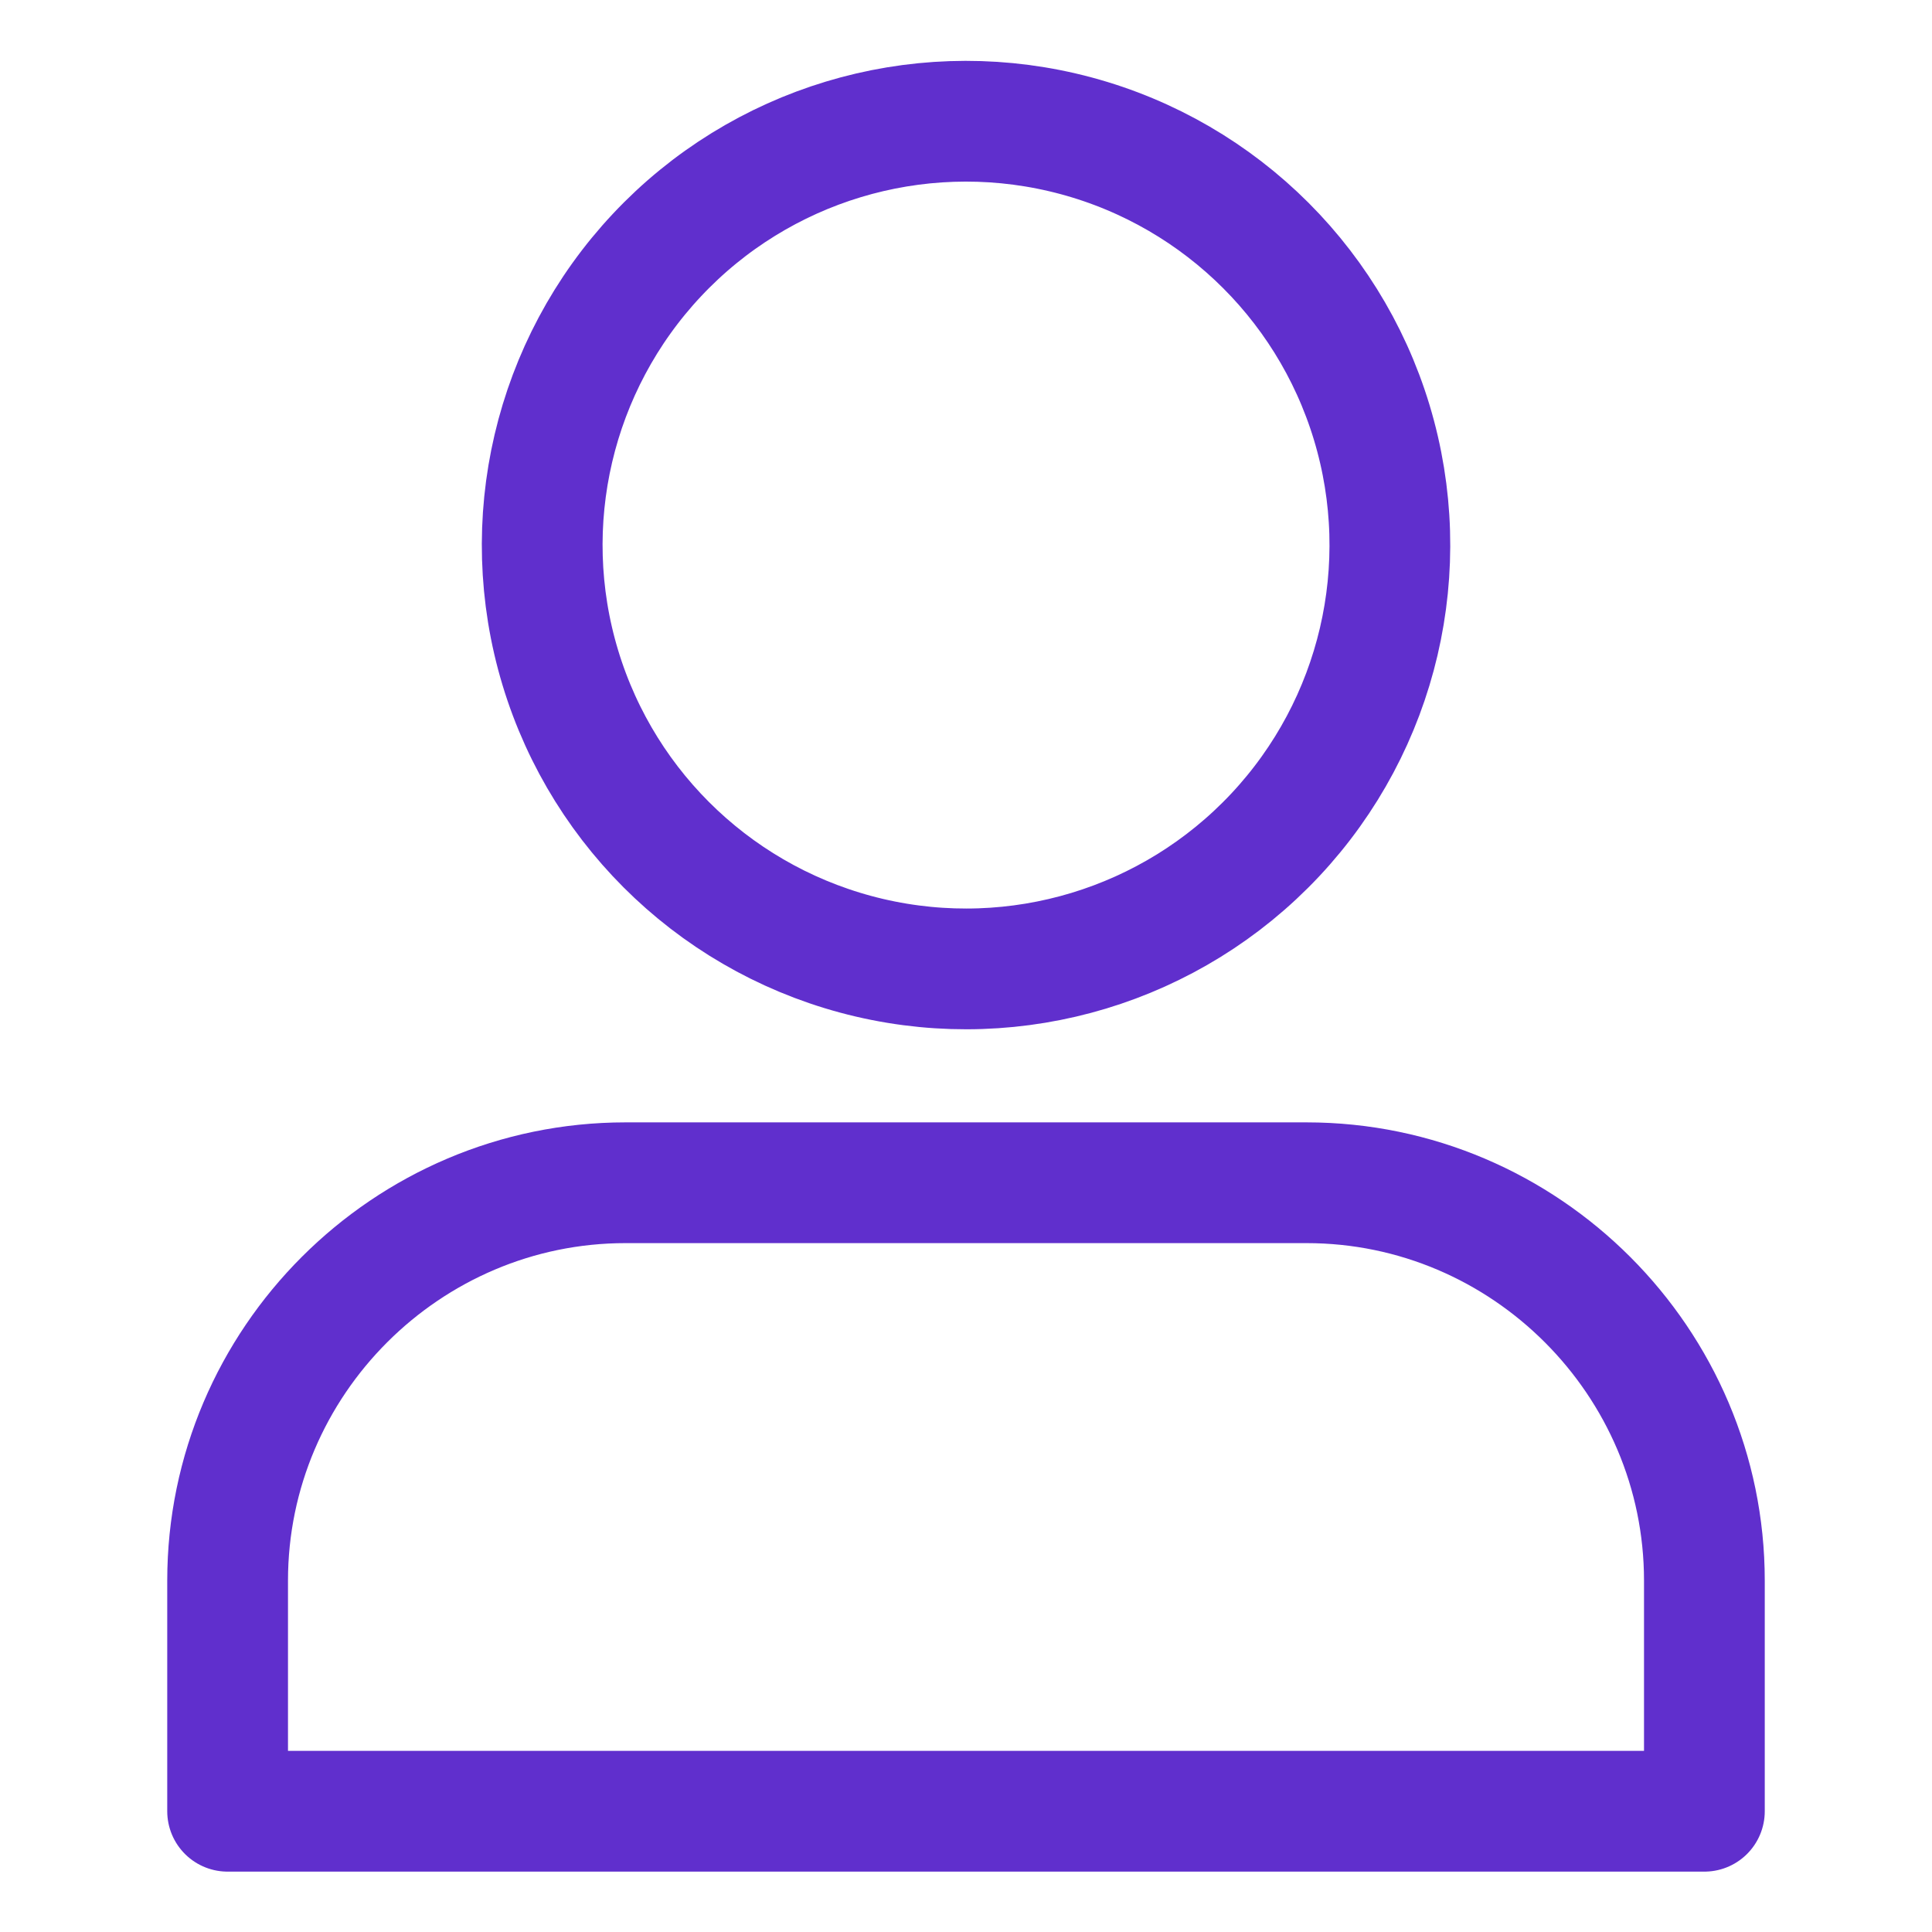
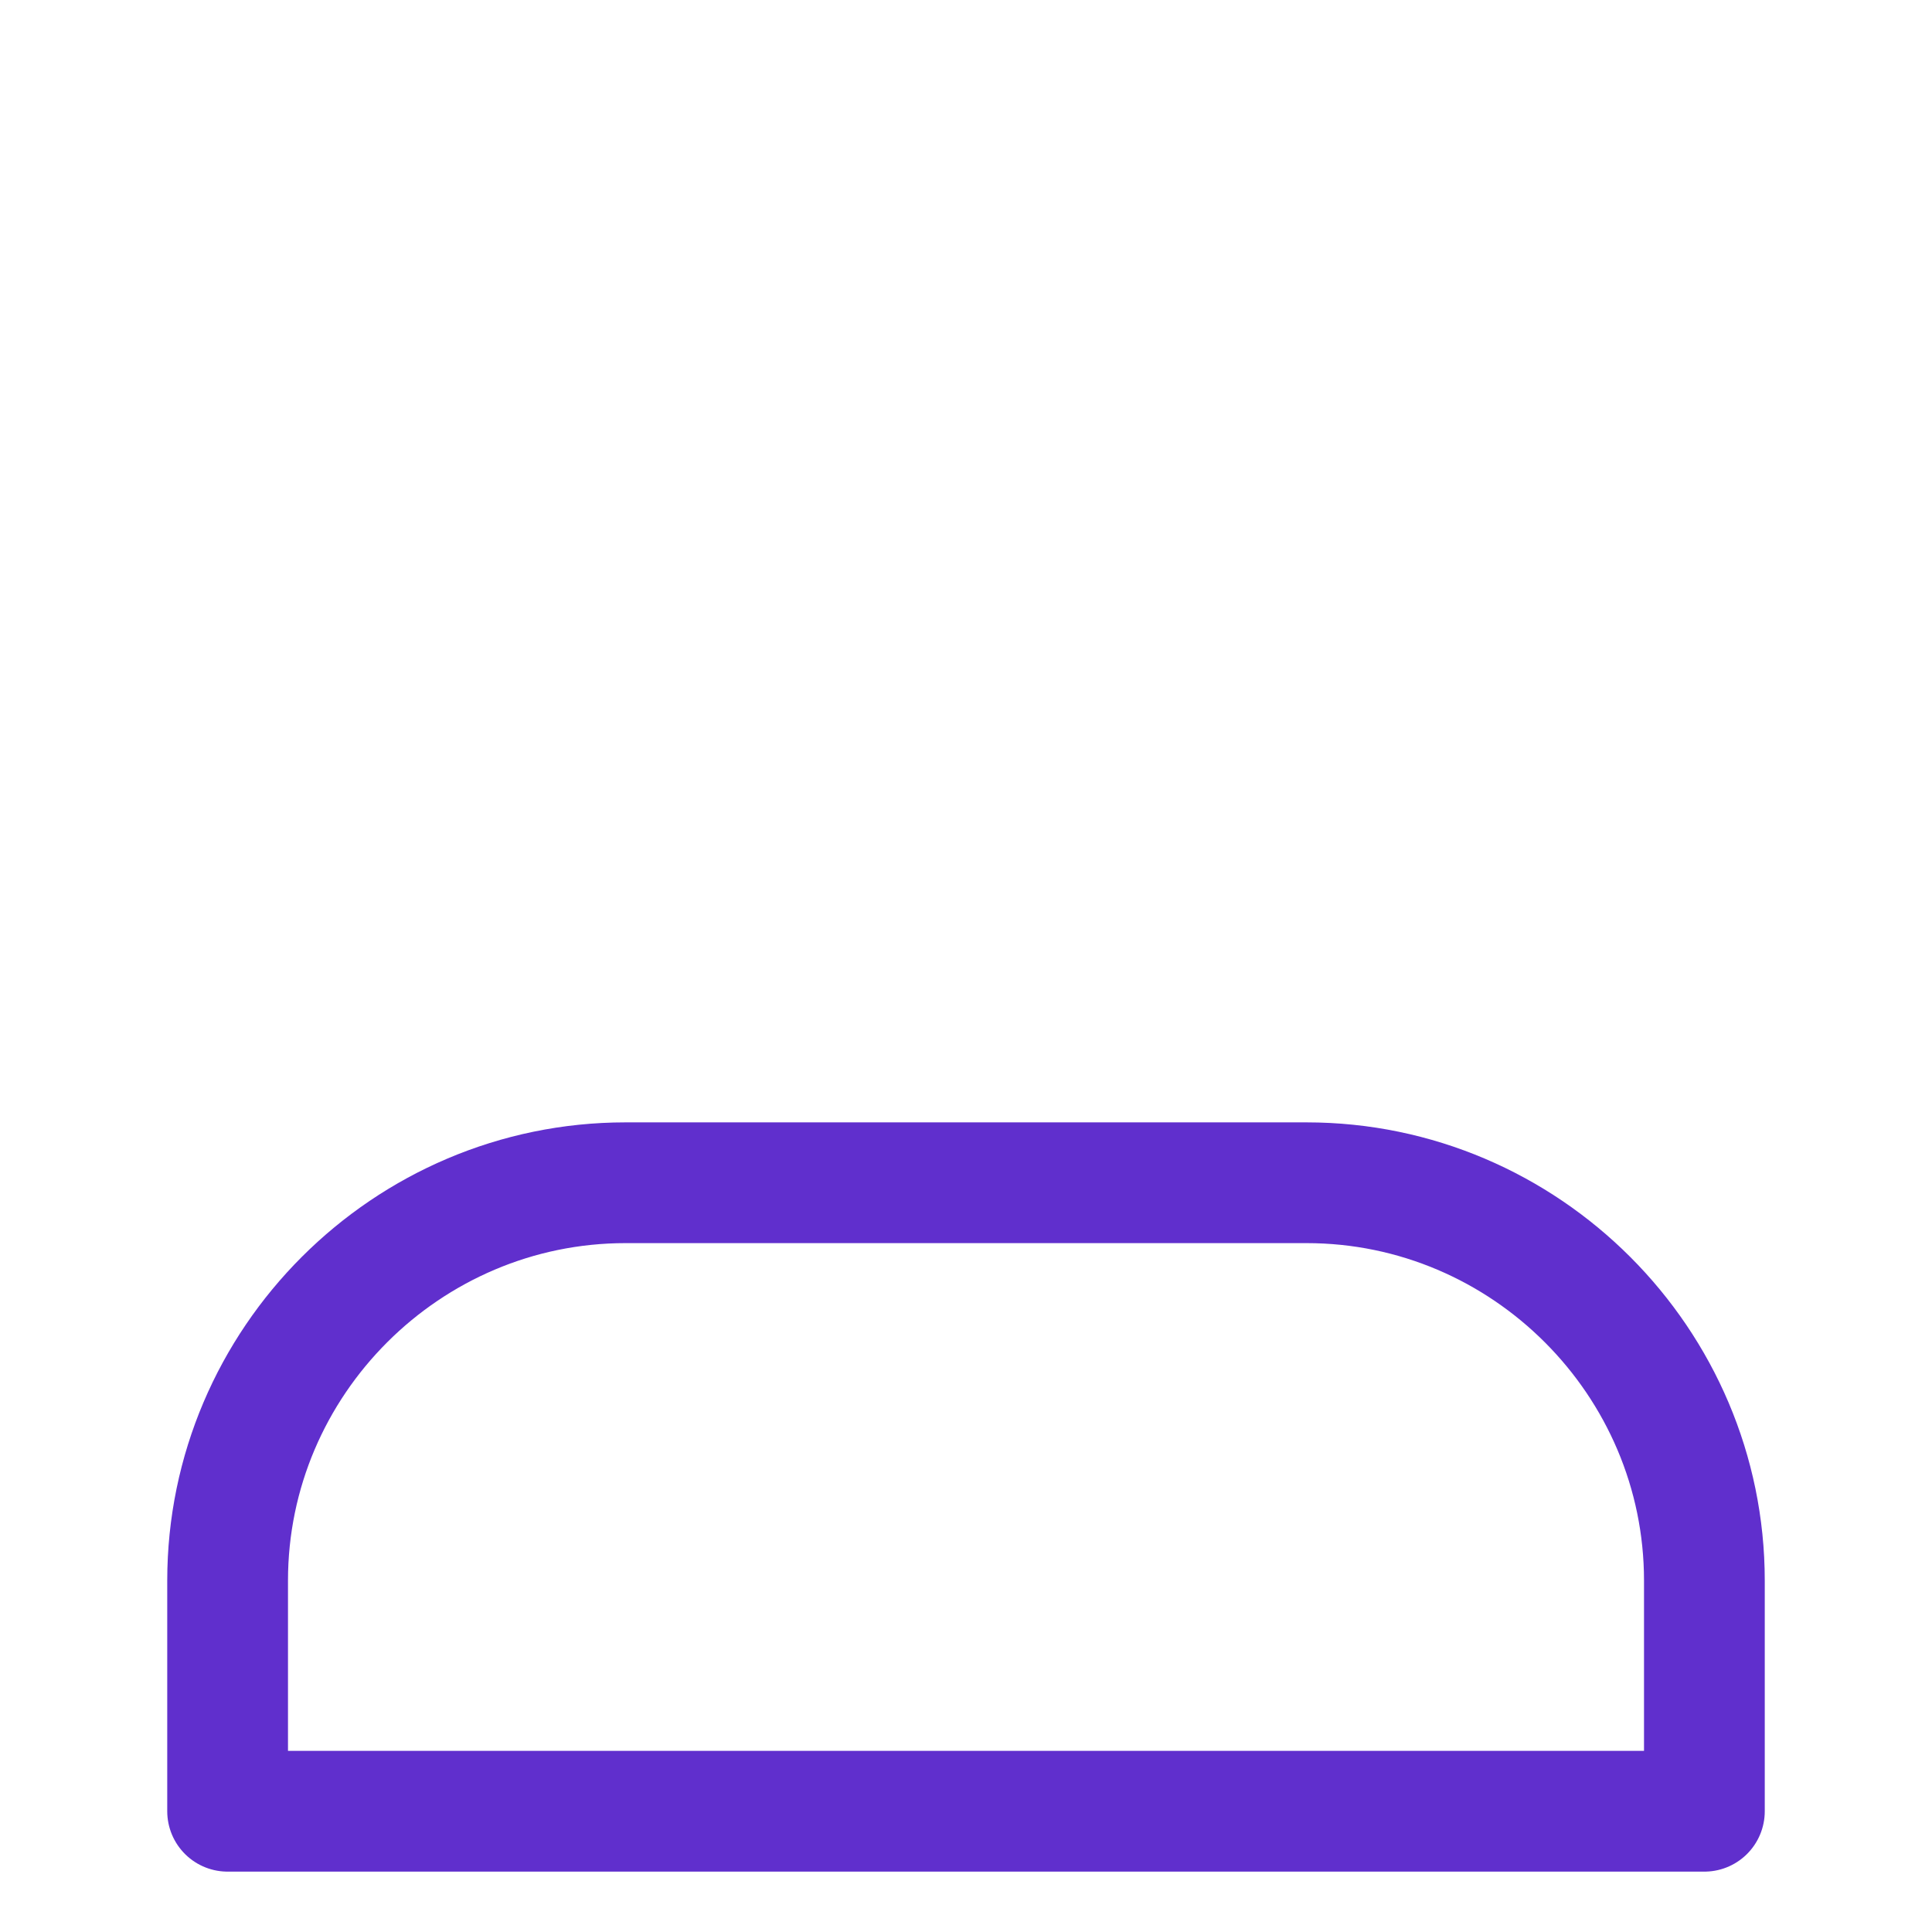
<svg xmlns="http://www.w3.org/2000/svg" id="Layer_1" data-name="Layer 1" viewBox="0 0 32 32">
  <defs>
    <style>
      .cls-1 {
        fill: none;
        stroke: #602fcd;
        stroke-linecap: round;
        stroke-linejoin: round;
        stroke-width: 2px;
      }
    </style>
  </defs>
-   <circle class="cls-1" cx="16" cy="9.02" r="7.02" transform="translate(3.57 22.55) rotate(-76.82)" />
  <path class="cls-1" d="M28.23,30v-3.82c0-3.62-2.96-6.59-6.59-6.59h-11.28c-3.62,0-6.59,2.96-6.59,6.59v3.82h24.46Z" />
</svg>